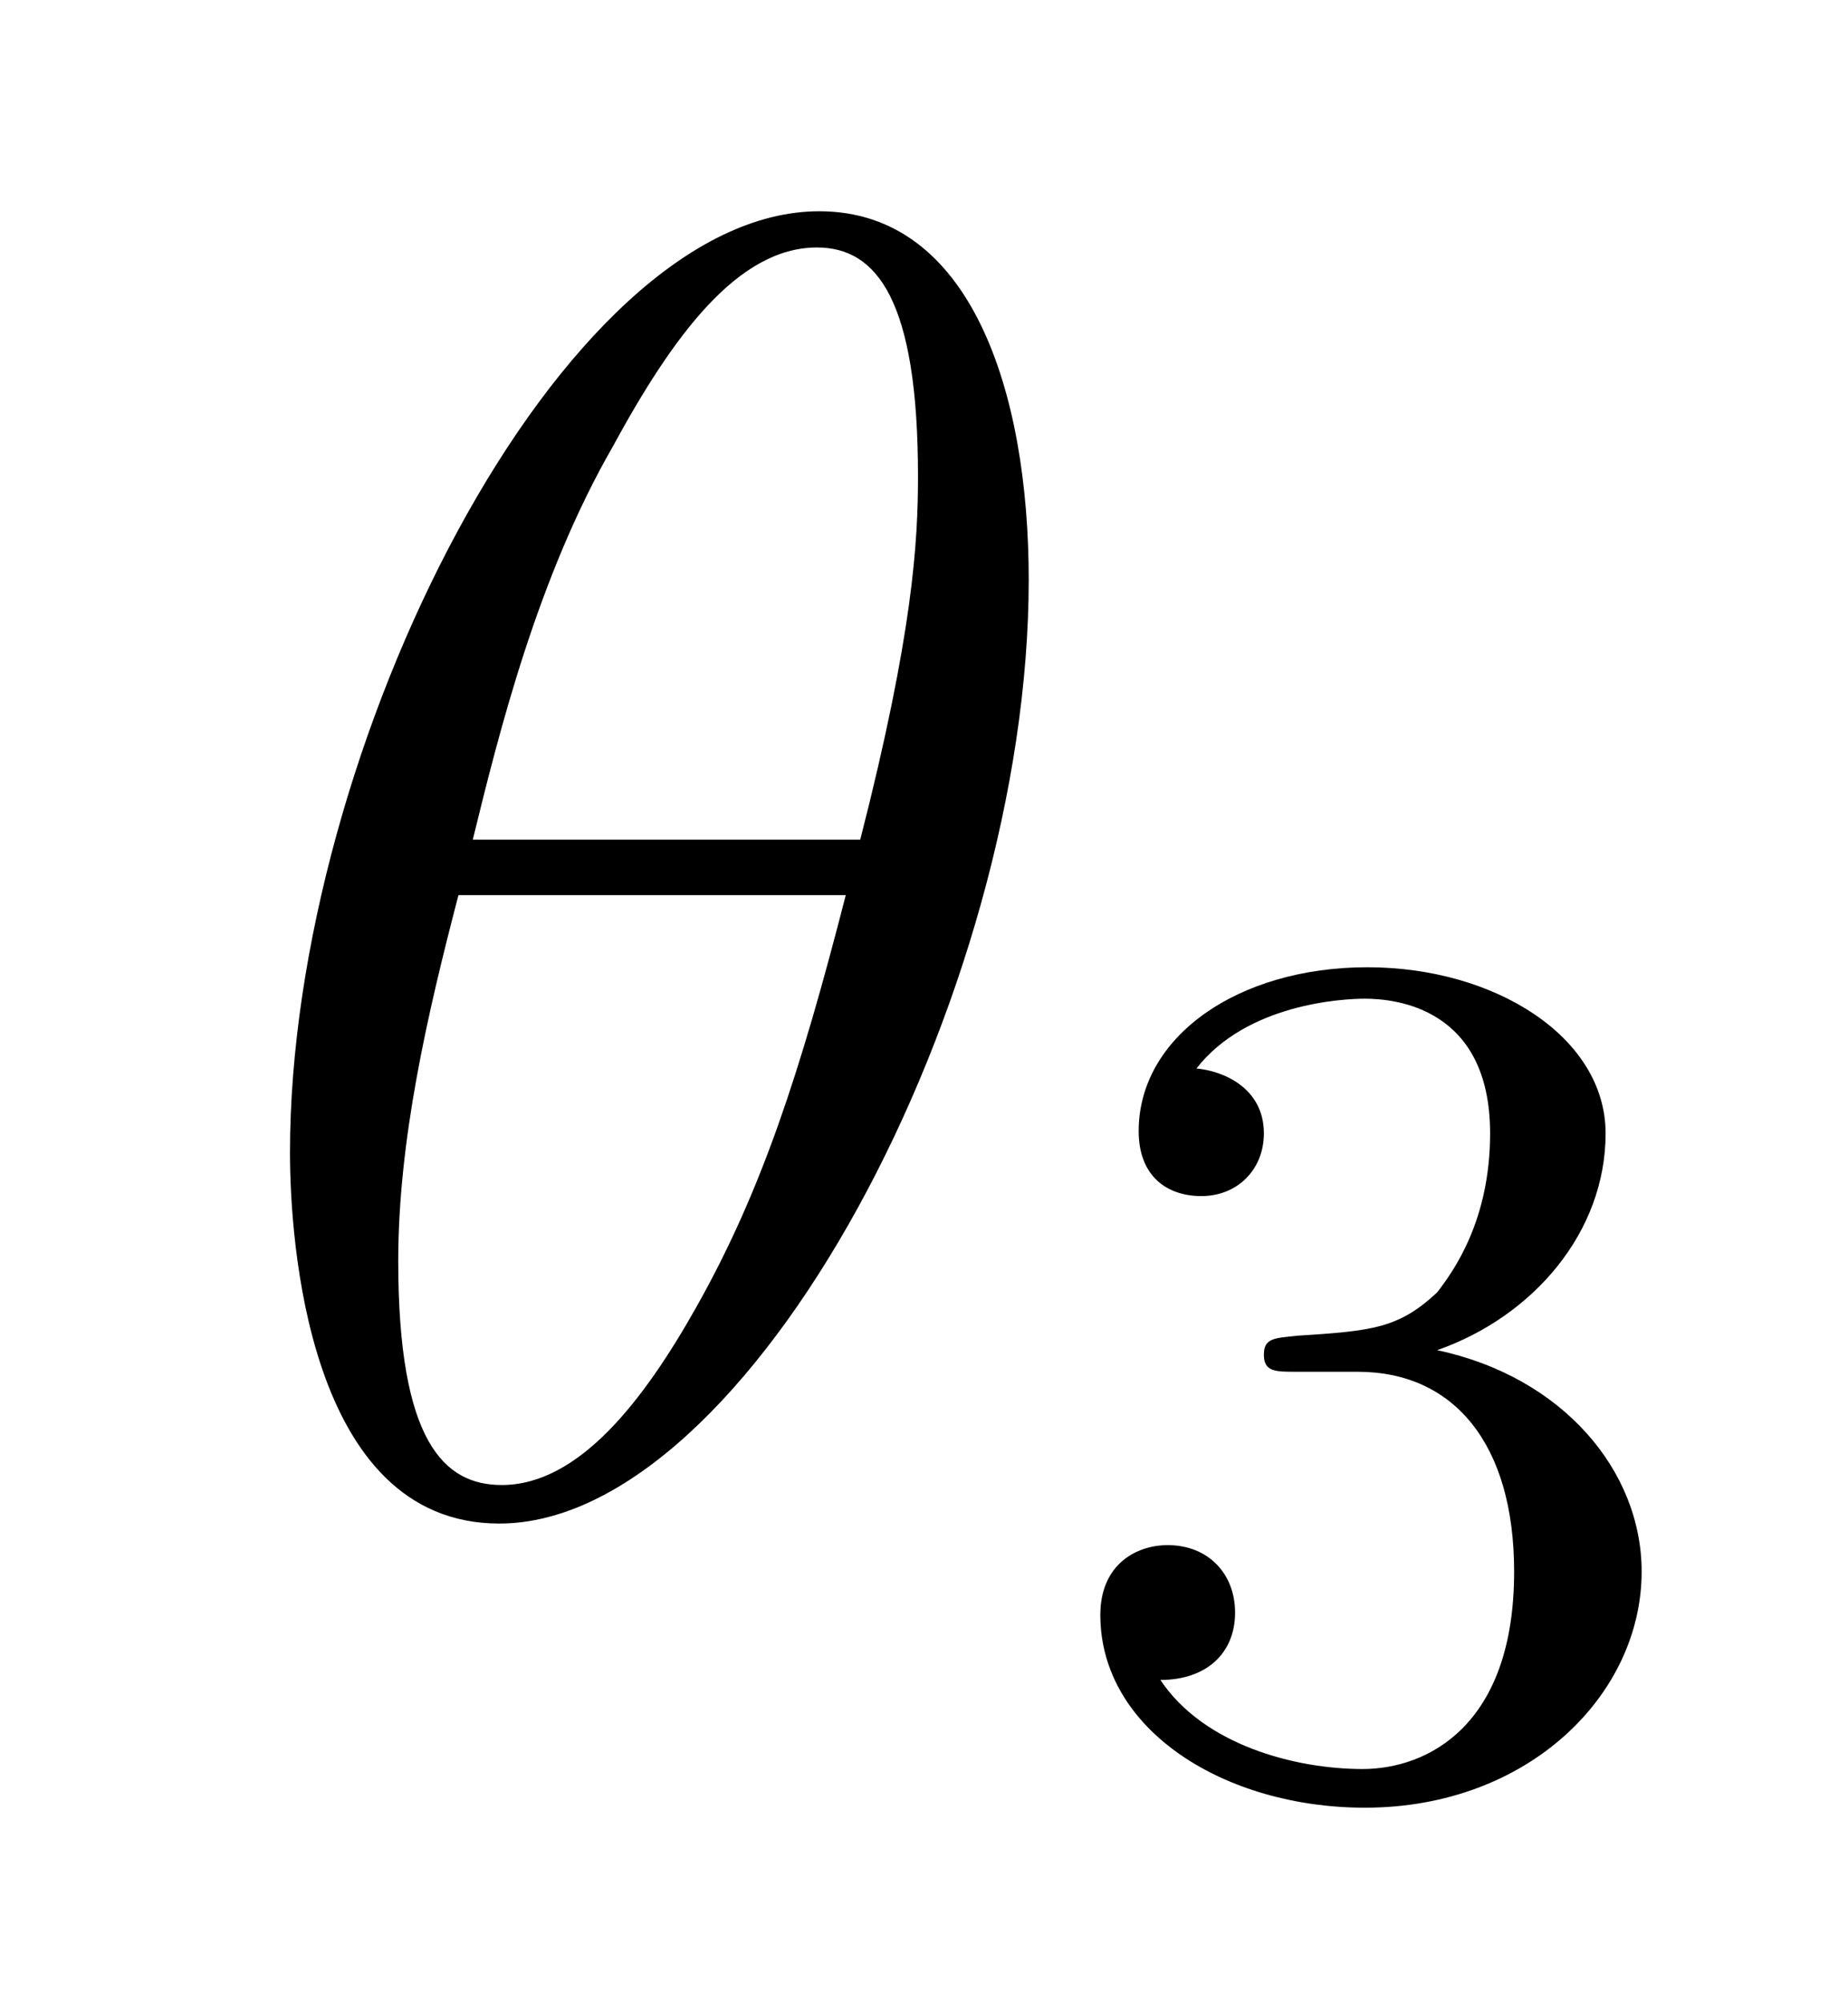
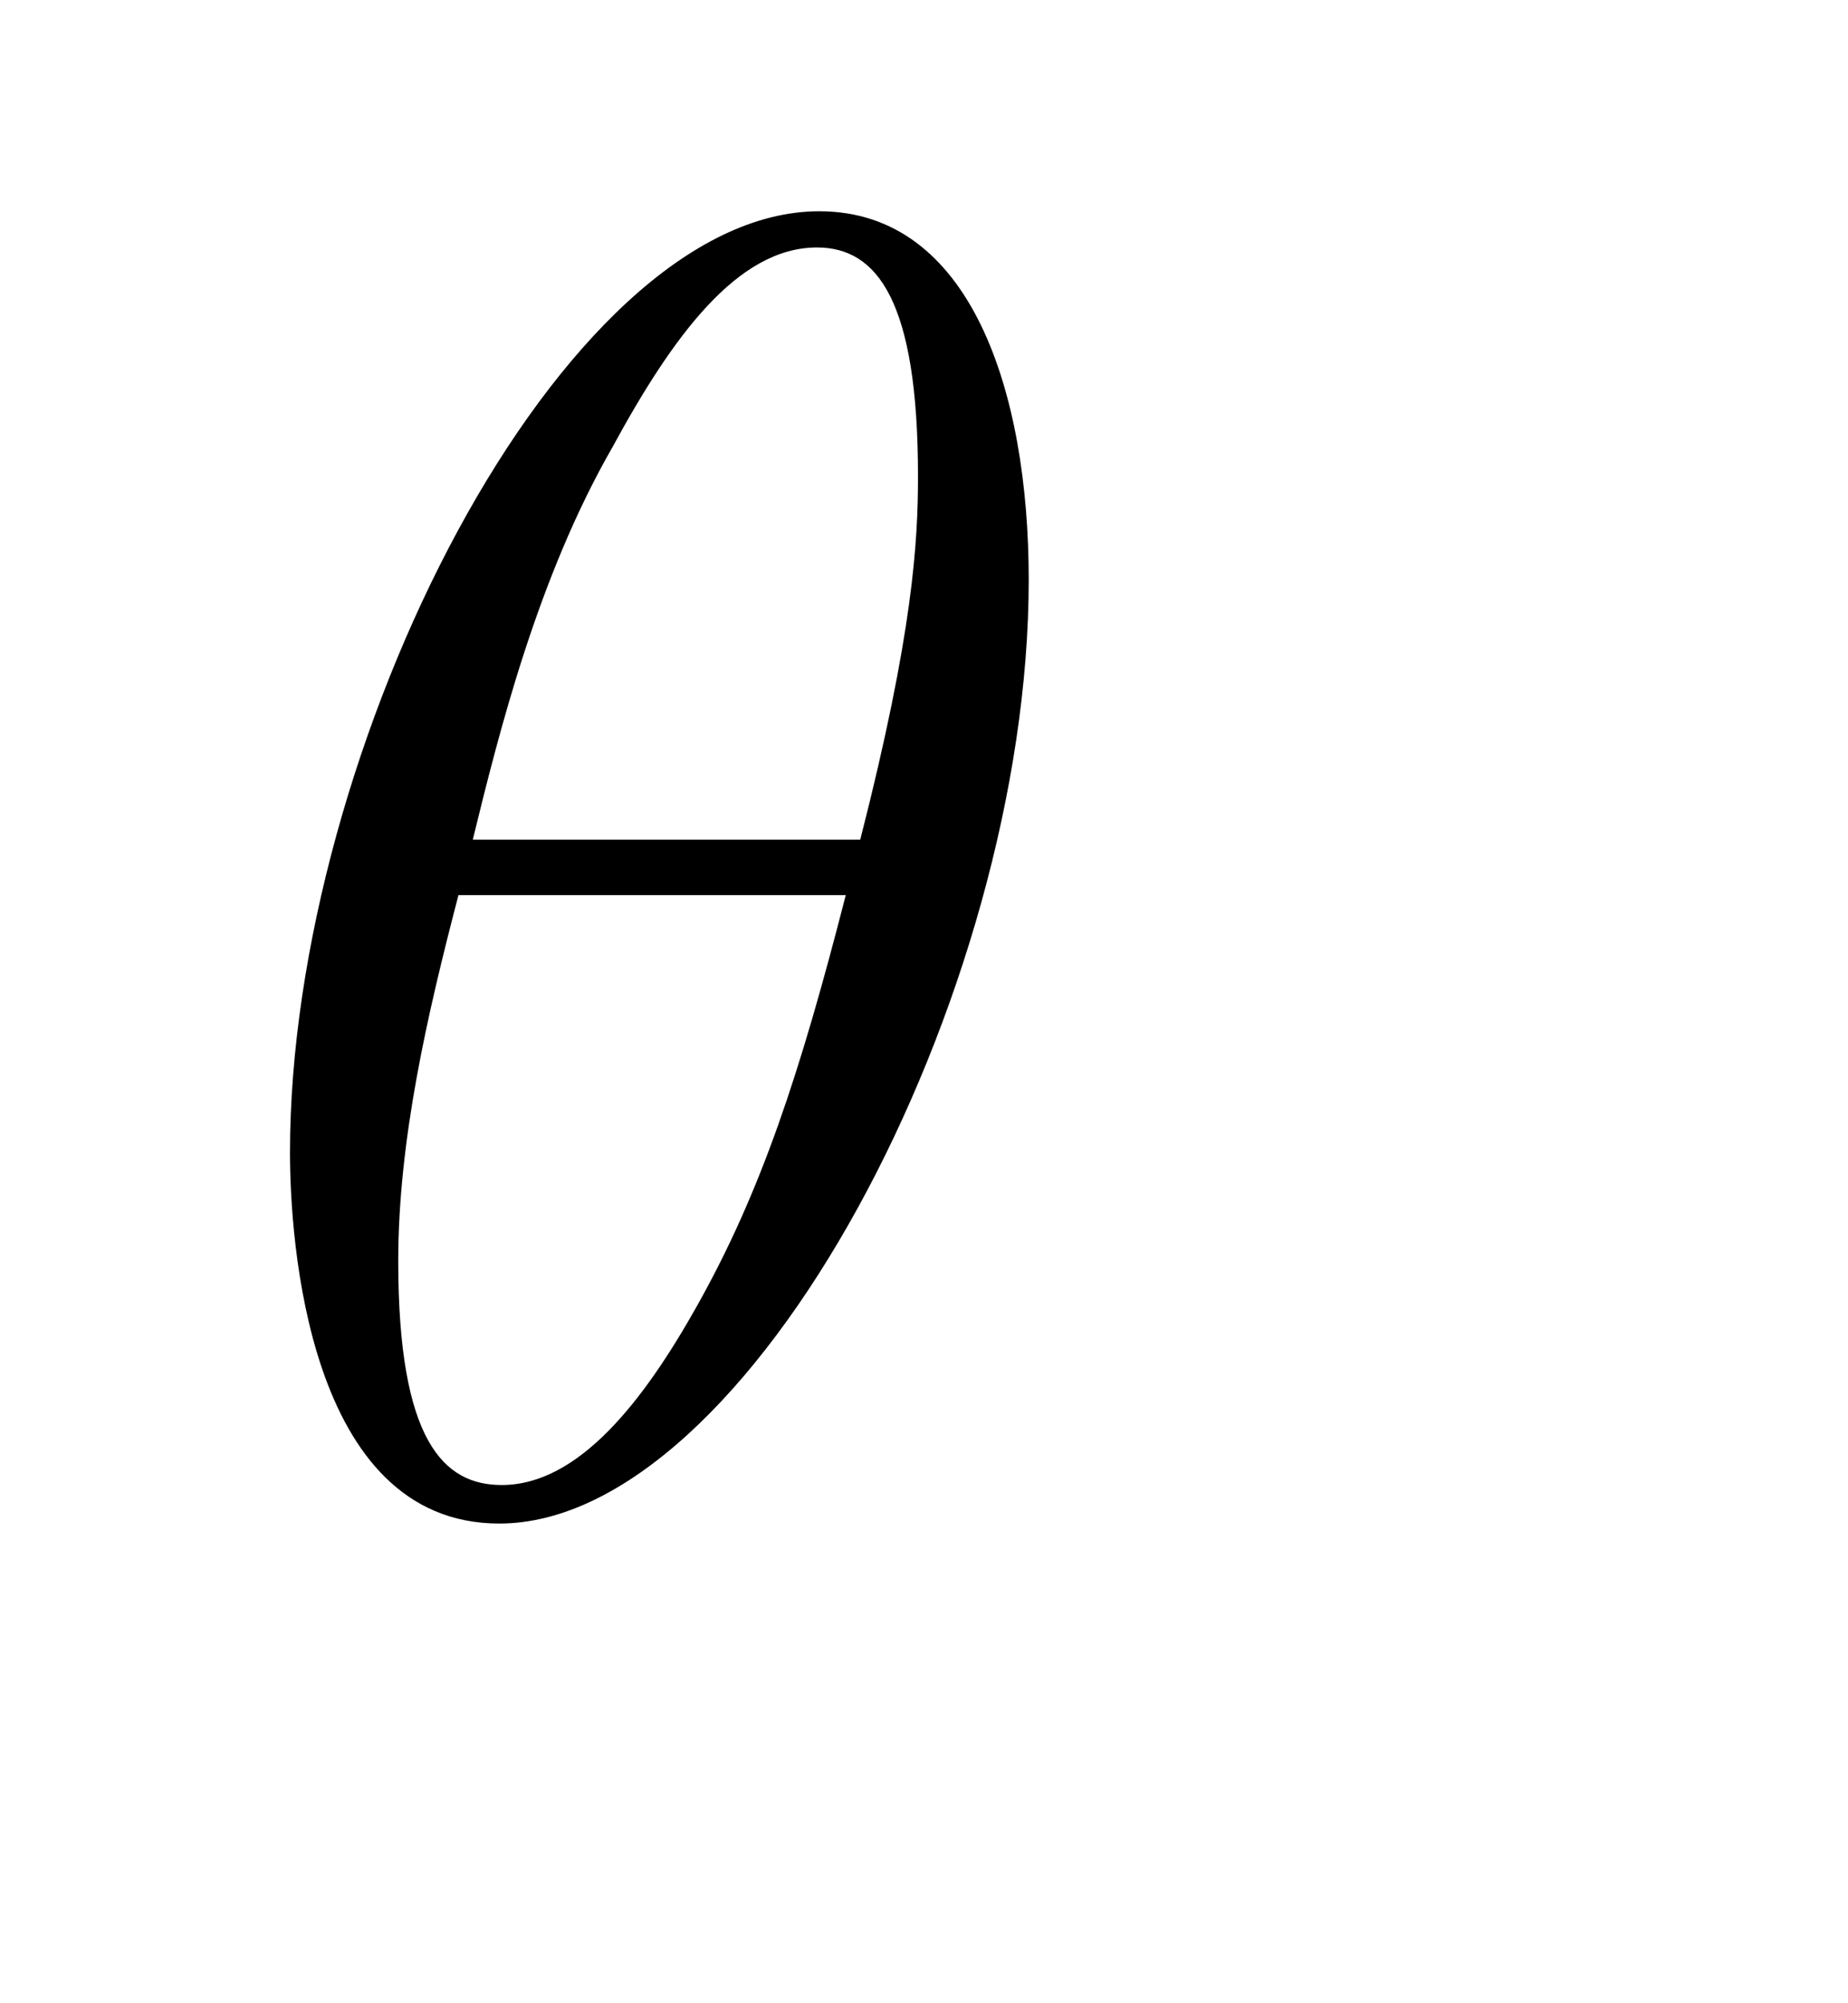
<svg xmlns="http://www.w3.org/2000/svg" height="13pt" version="1.1" viewBox="0 -13 12 13" width="12pt">
  <g id="page1">
    <g transform="matrix(1 0 0 1 -127 651)">
      <path d="M133.68 -660.238C133.68 -661.457 133.305 -662.629 132.32 -662.629C130.648 -662.629 128.883 -659.145 128.883 -656.52C128.883 -655.973 128.992 -654.113 130.242 -654.113C131.867 -654.113 133.68 -657.535 133.68 -660.238ZM130.07 -658.551C130.242 -659.254 130.492 -660.254 130.977 -661.098C131.367 -661.816 131.789 -662.394 132.305 -662.394C132.695 -662.394 132.961 -662.051 132.961 -660.91C132.961 -660.488 132.93 -659.895 132.586 -658.551H130.07ZM132.492 -658.191C132.195 -657.035 131.945 -656.27 131.523 -655.52C131.18 -654.91 130.758 -654.363 130.258 -654.363C129.883 -654.363 129.586 -654.645 129.586 -655.816C129.586 -656.598 129.773 -657.41 129.977 -658.191H132.492ZM133.797 -654.238" fill-rule="evenodd" />
-       <path d="M135.816 -655.098C136.441 -655.098 136.832 -654.629 136.832 -653.801C136.832 -652.801 136.269 -652.52 135.848 -652.52C135.41 -652.52 134.816 -652.676 134.535 -653.098C134.832 -653.098 135.02 -653.27 135.02 -653.535C135.02 -653.785 134.848 -653.973 134.582 -653.973C134.379 -653.973 134.145 -653.848 134.145 -653.52C134.145 -652.77 134.957 -652.269 135.863 -652.269C136.926 -652.269 137.66 -653.004 137.66 -653.801C137.66 -654.457 137.145 -655.066 136.332 -655.238C136.957 -655.457 137.426 -656.004 137.426 -656.645C137.426 -657.27 136.707 -657.723 135.879 -657.723C135.035 -657.723 134.394 -657.27 134.394 -656.66C134.394 -656.363 134.582 -656.238 134.801 -656.238C135.035 -656.238 135.207 -656.41 135.207 -656.645C135.207 -656.941 134.941 -657.051 134.769 -657.066C135.098 -657.488 135.723 -657.519 135.863 -657.519C136.066 -657.519 136.676 -657.457 136.676 -656.645C136.676 -656.082 136.441 -655.754 136.332 -655.613C136.082 -655.379 135.91 -655.363 135.426 -655.332C135.27 -655.316 135.207 -655.316 135.207 -655.207C135.207 -655.098 135.285 -655.098 135.41 -655.098H135.816ZM138 -652.441" fill-rule="evenodd" />
    </g>
  </g>
</svg>